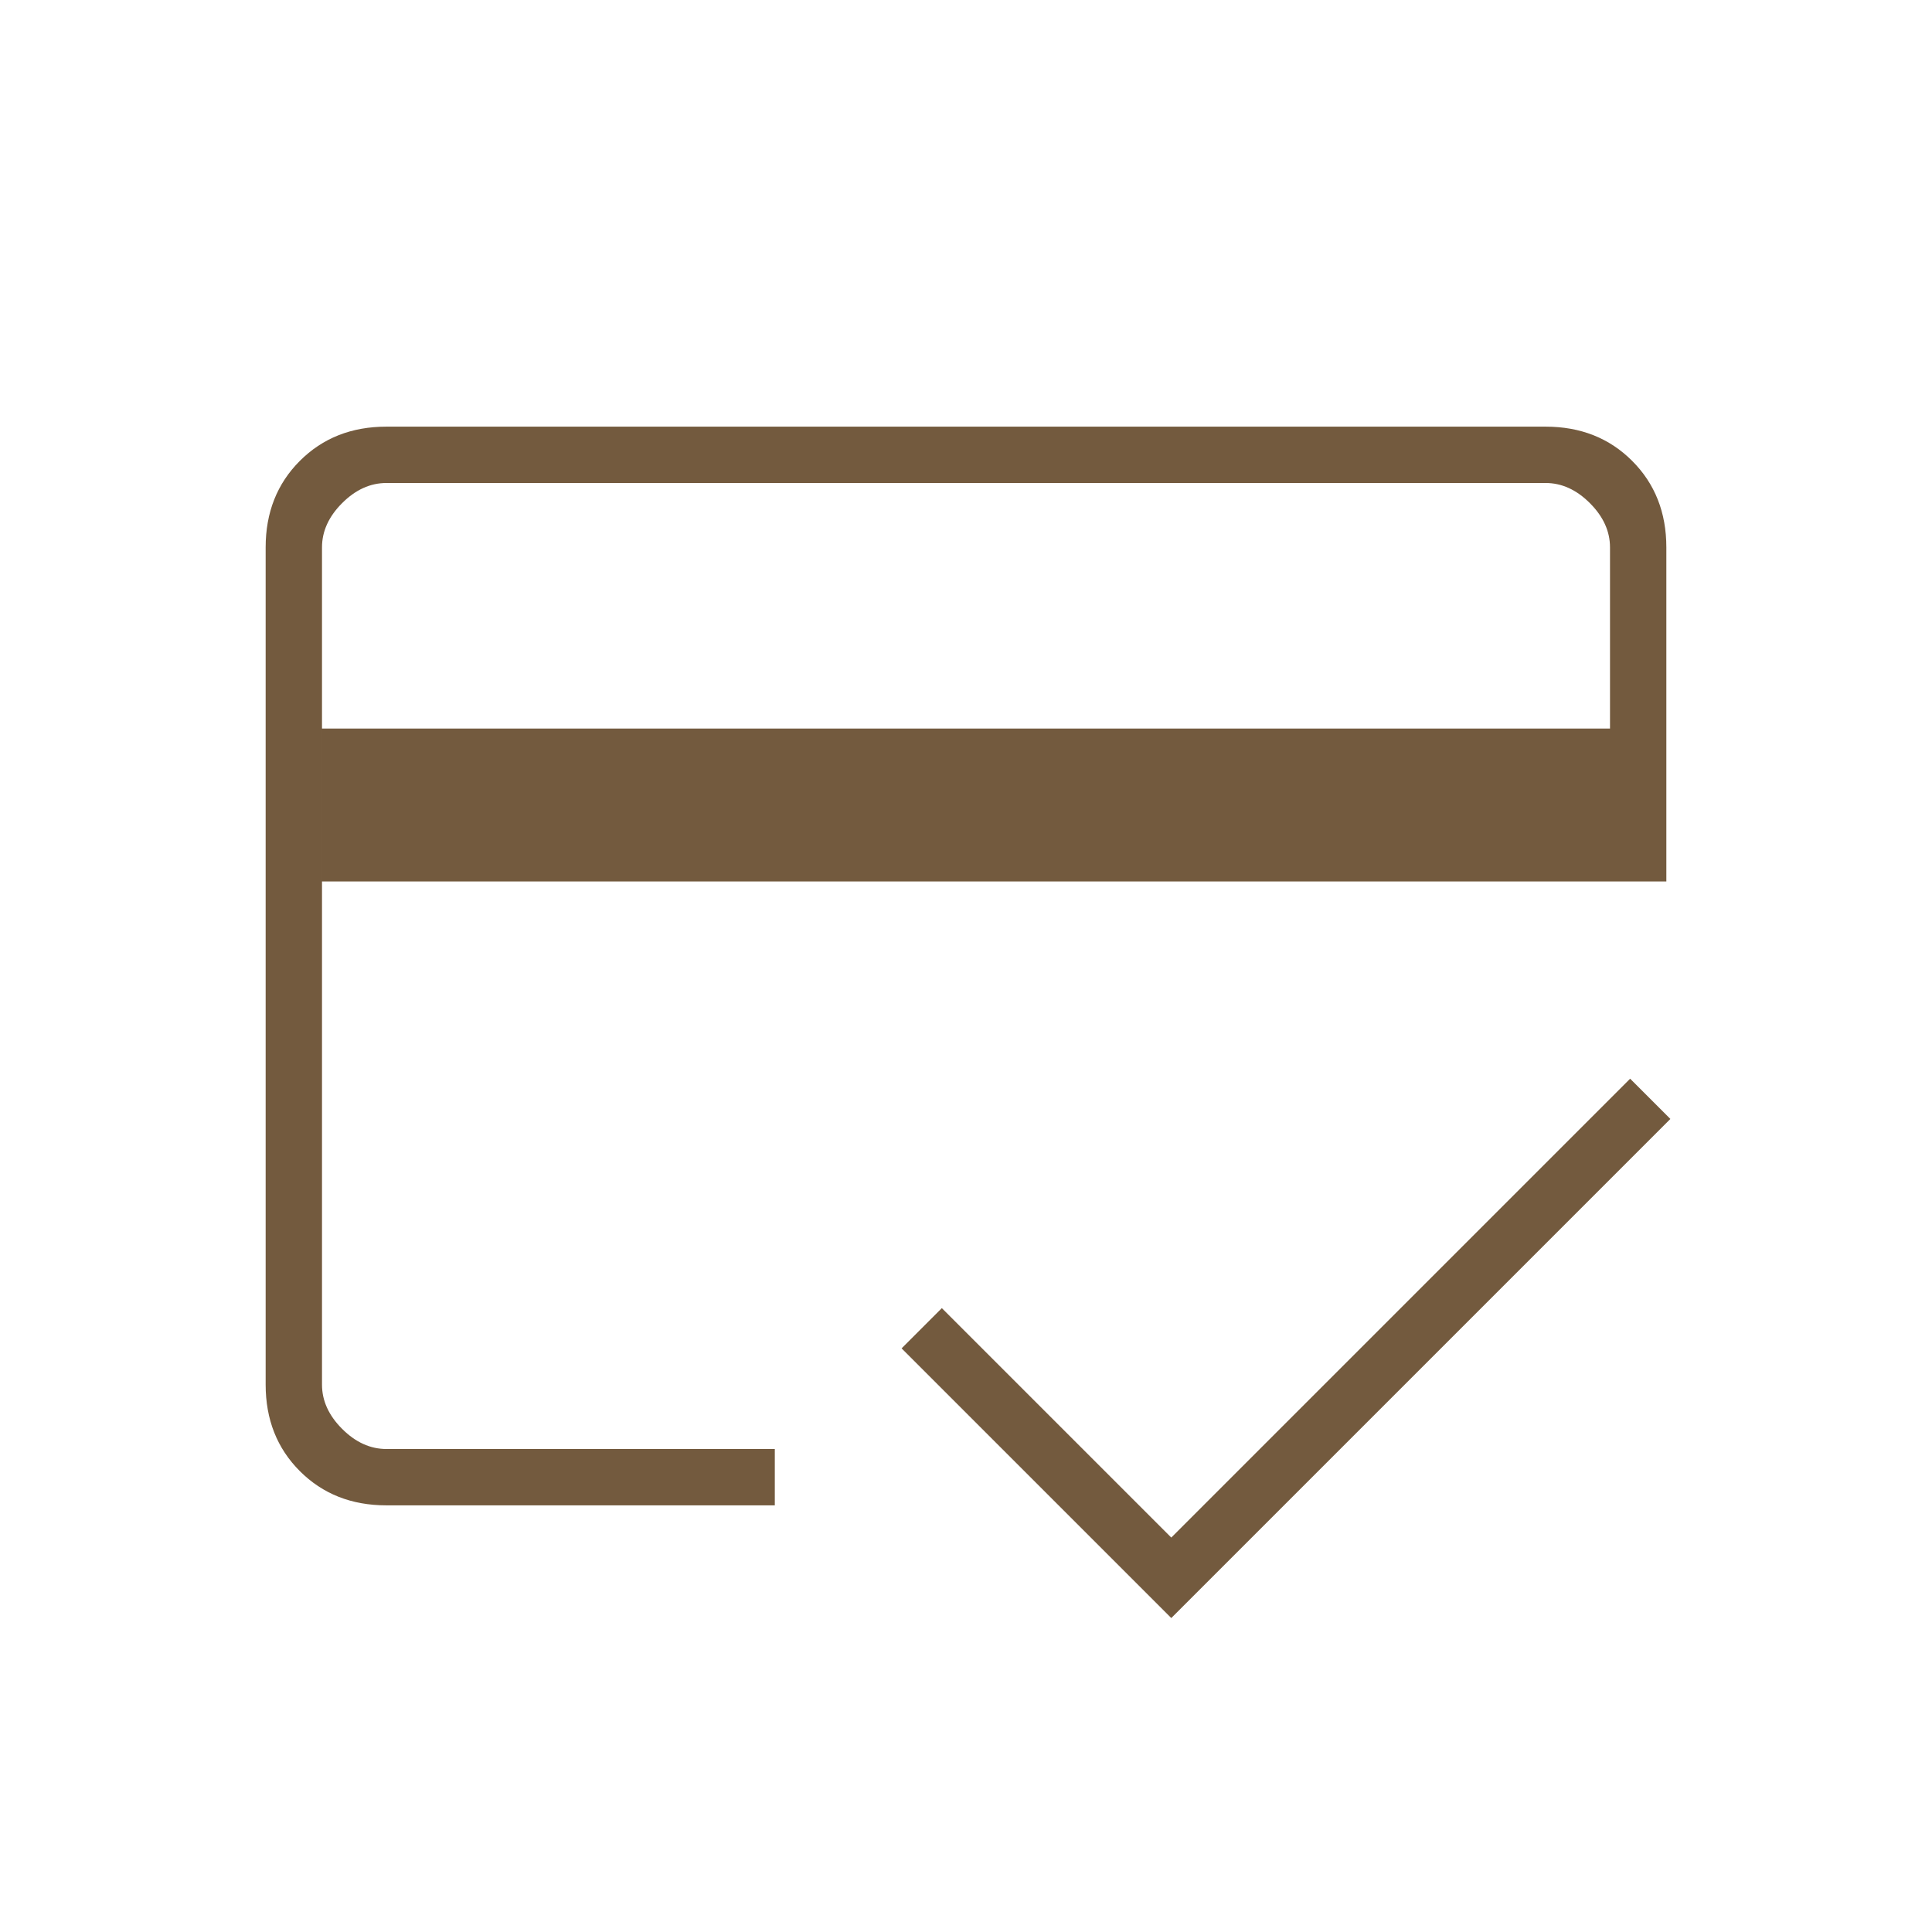
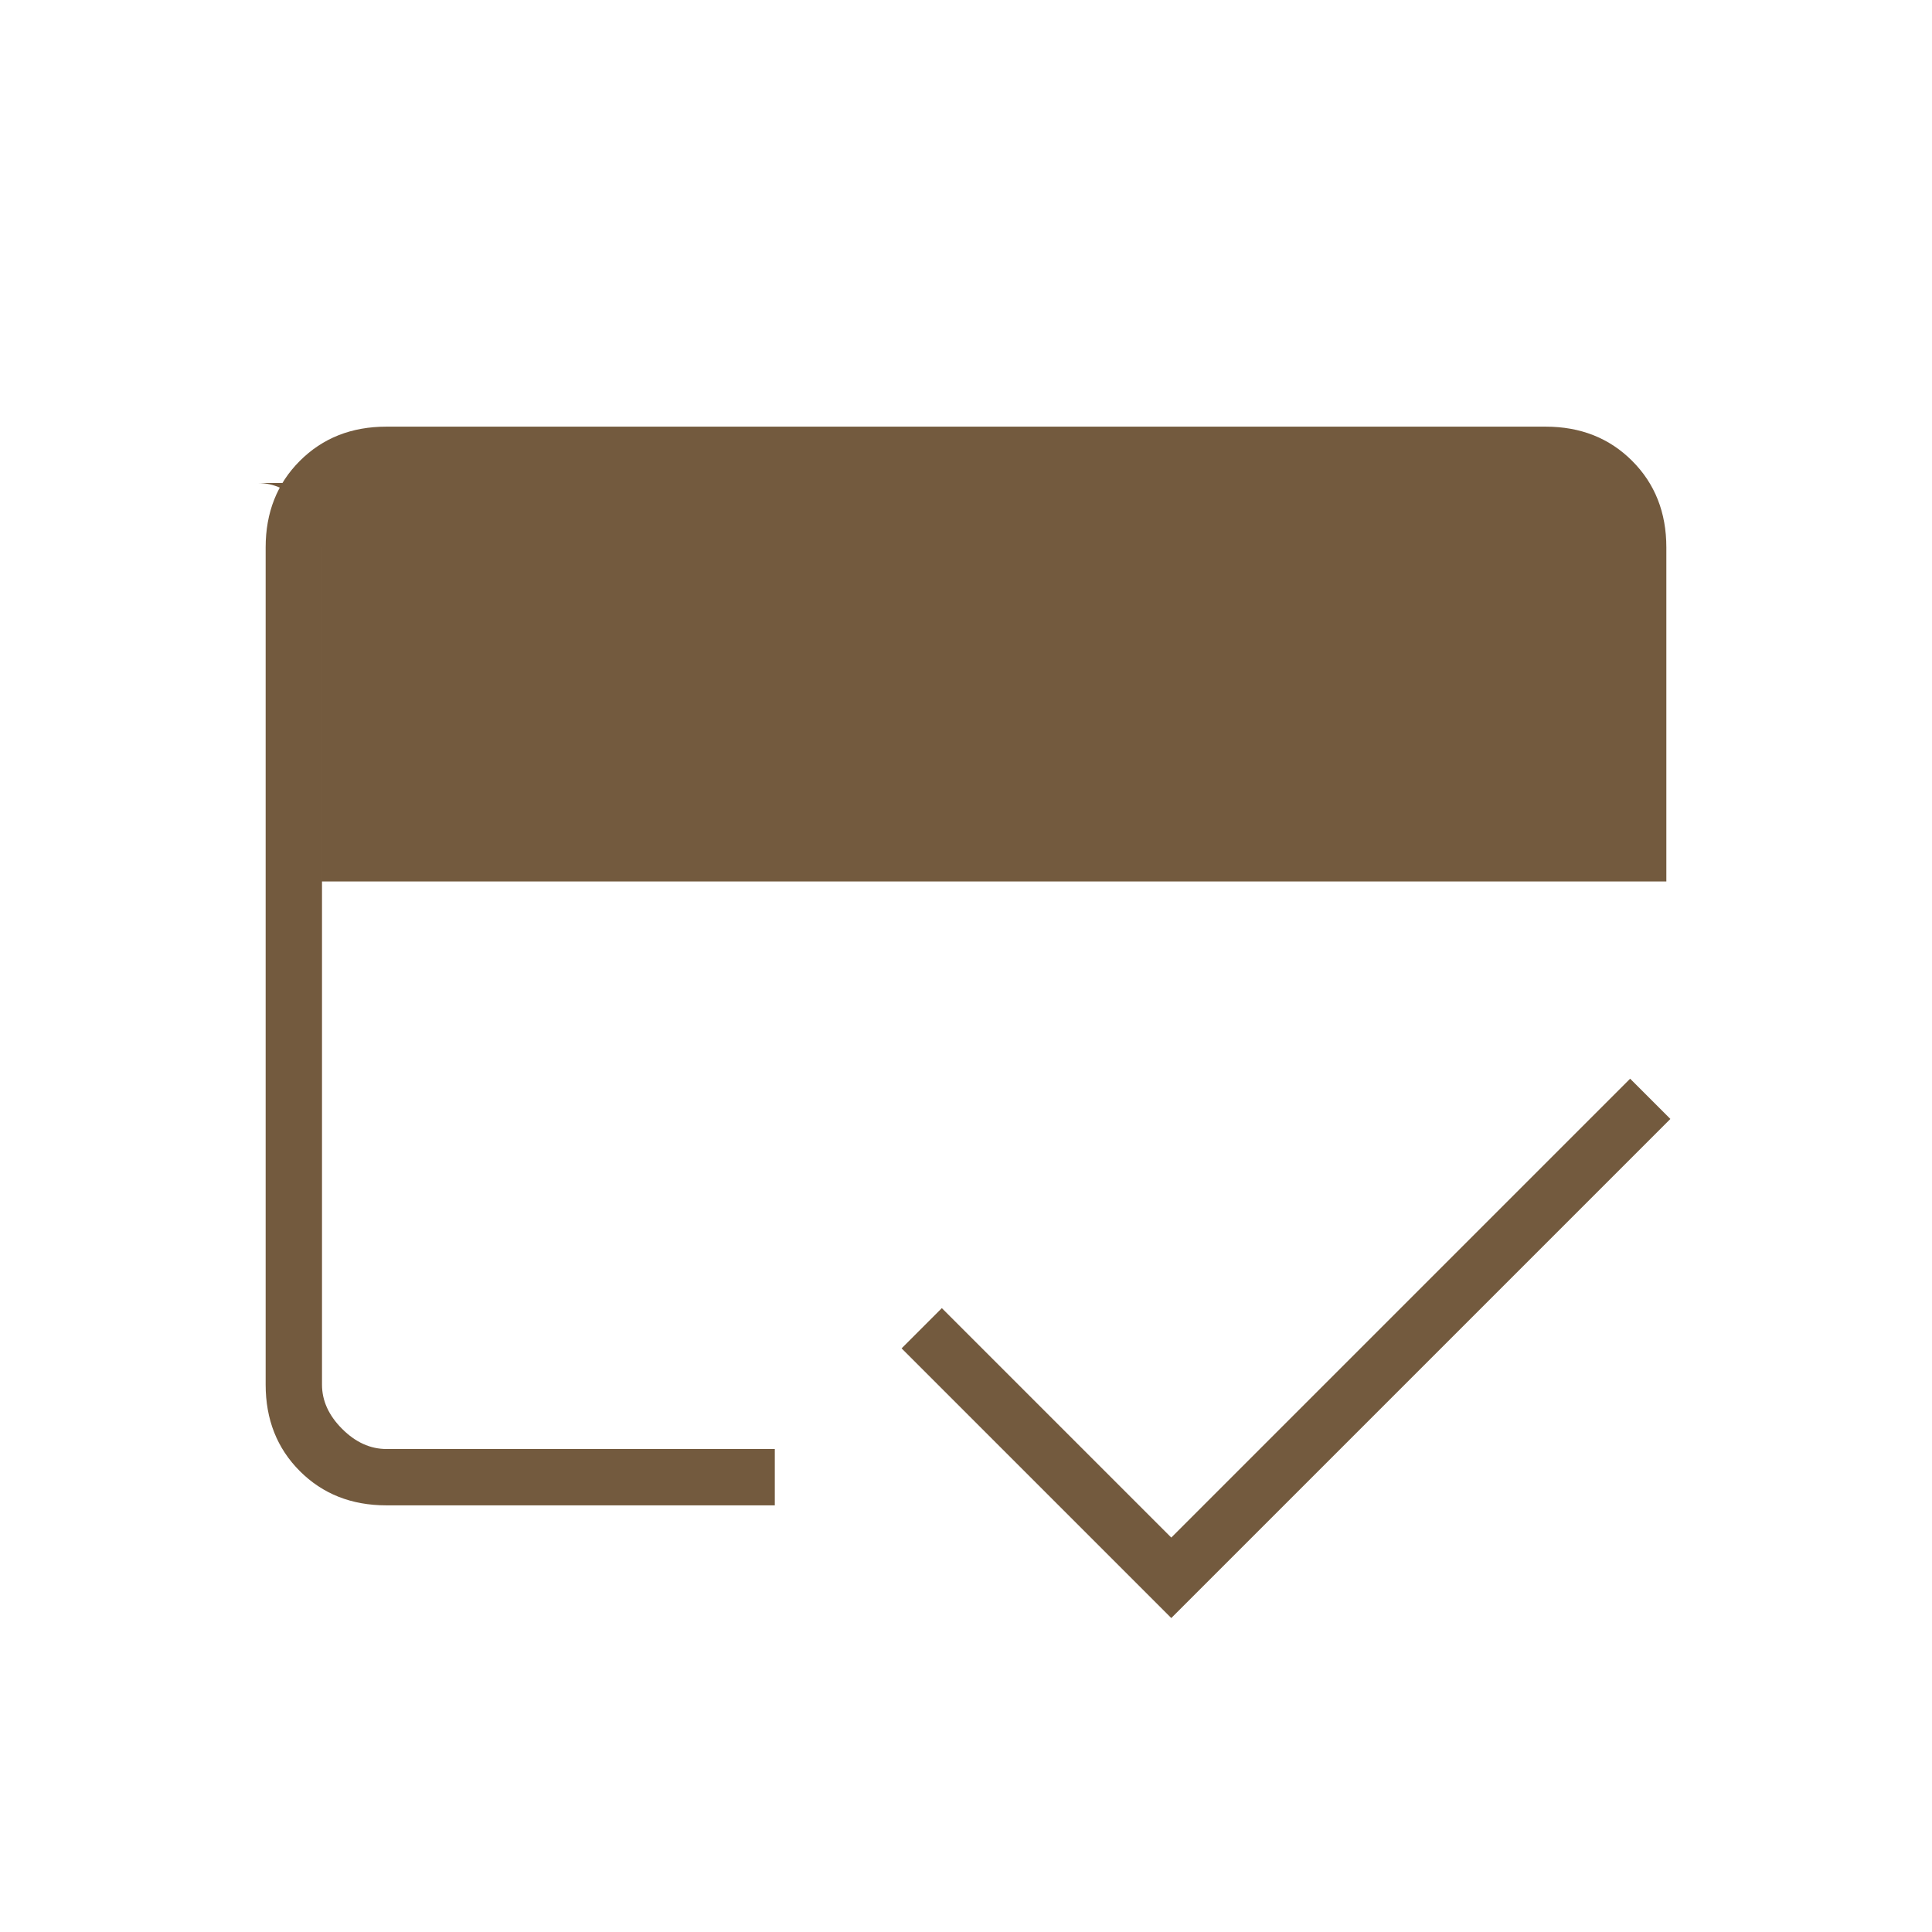
<svg xmlns="http://www.w3.org/2000/svg" fill="#735A3E" width="24px" viewBox="0 -960 960 960" height="24px">
-   <path d="M160-598h640v-90q0-12-10-22t-22-10H192q-12 0-22 10t-10 22v90Zm-28-90q0-26 17-43t43-17h576q26 0 43 17t17 43v166H160v250q0 12 10 22t22 10h193v28H192q-26 0-43-17t-17-43v-416Zm450 532L448-290l20-20 114 114 228-228 20 20-248 248ZM160-688v416q0 12 10 22t22 10h-32v-183 114-411h32q-12 0-22 10t-10 22Z" />
+   <path d="M160-598v-90q0-12-10-22t-22-10H192q-12 0-22 10t-10 22v90Zm-28-90q0-26 17-43t43-17h576q26 0 43 17t17 43v166H160v250q0 12 10 22t22 10h193v28H192q-26 0-43-17t-17-43v-416Zm450 532L448-290l20-20 114 114 228-228 20 20-248 248ZM160-688v416q0 12 10 22t22 10h-32v-183 114-411h32q-12 0-22 10t-10 22Z" />
</svg>